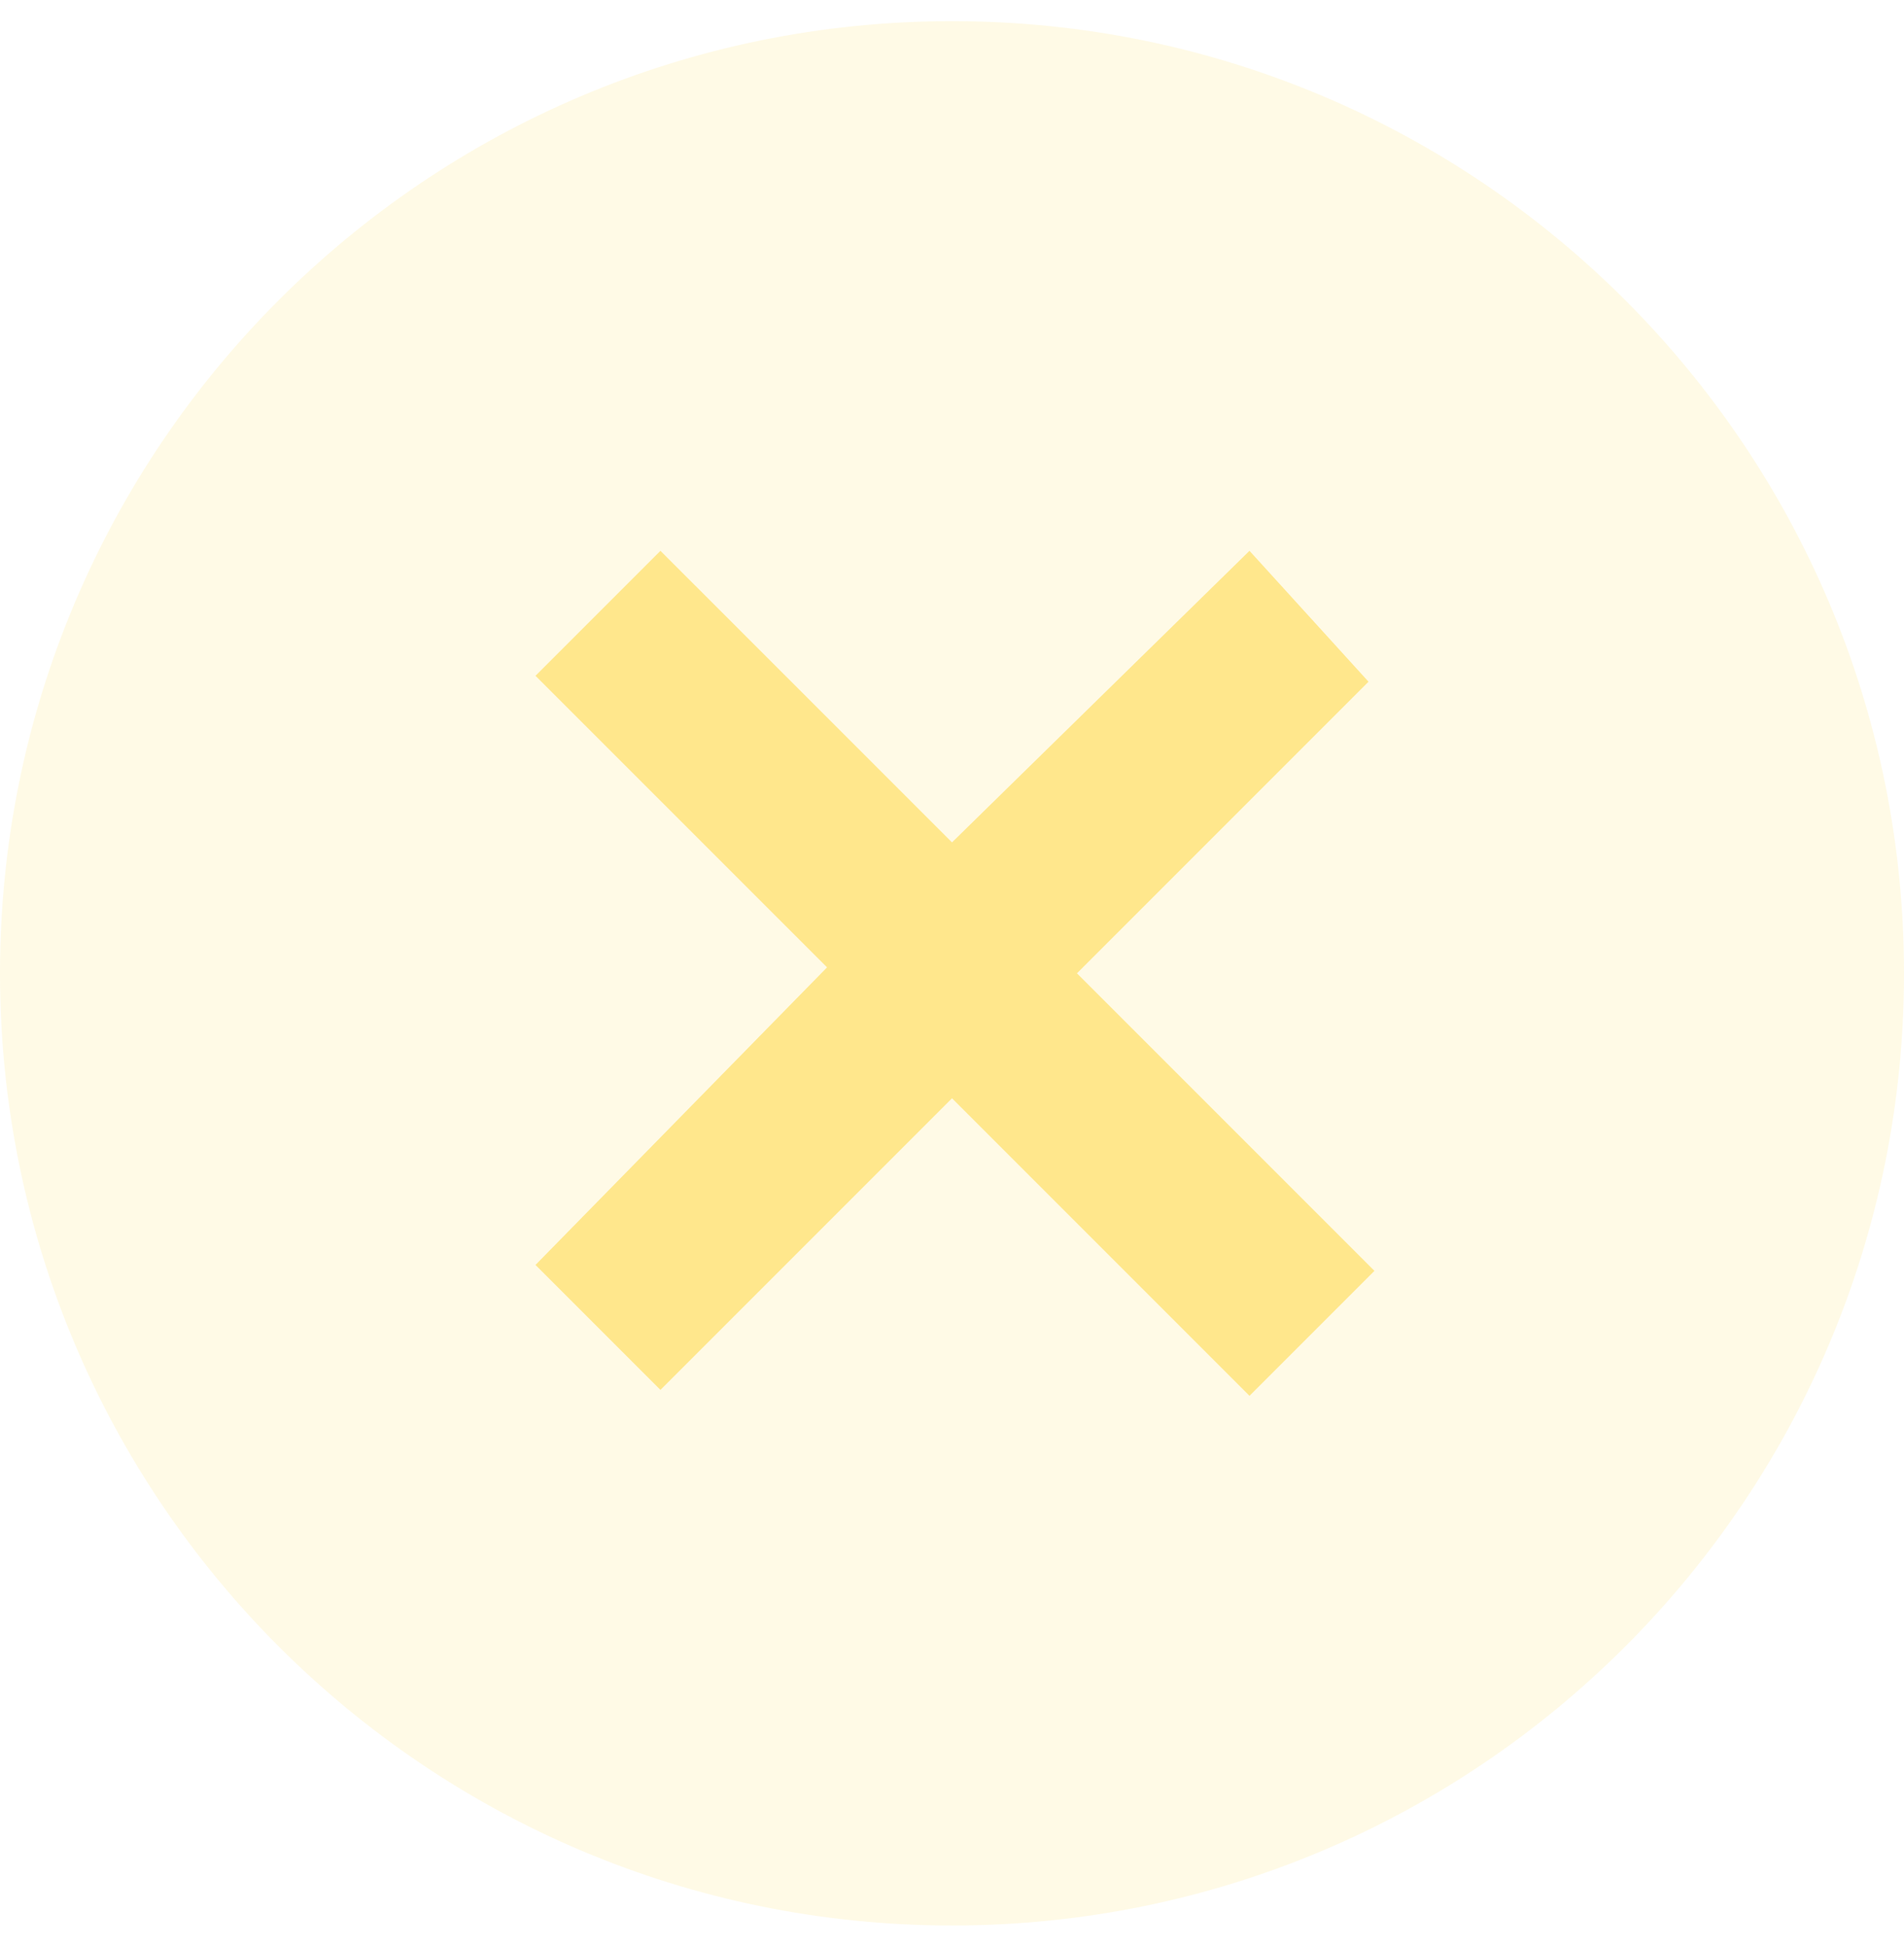
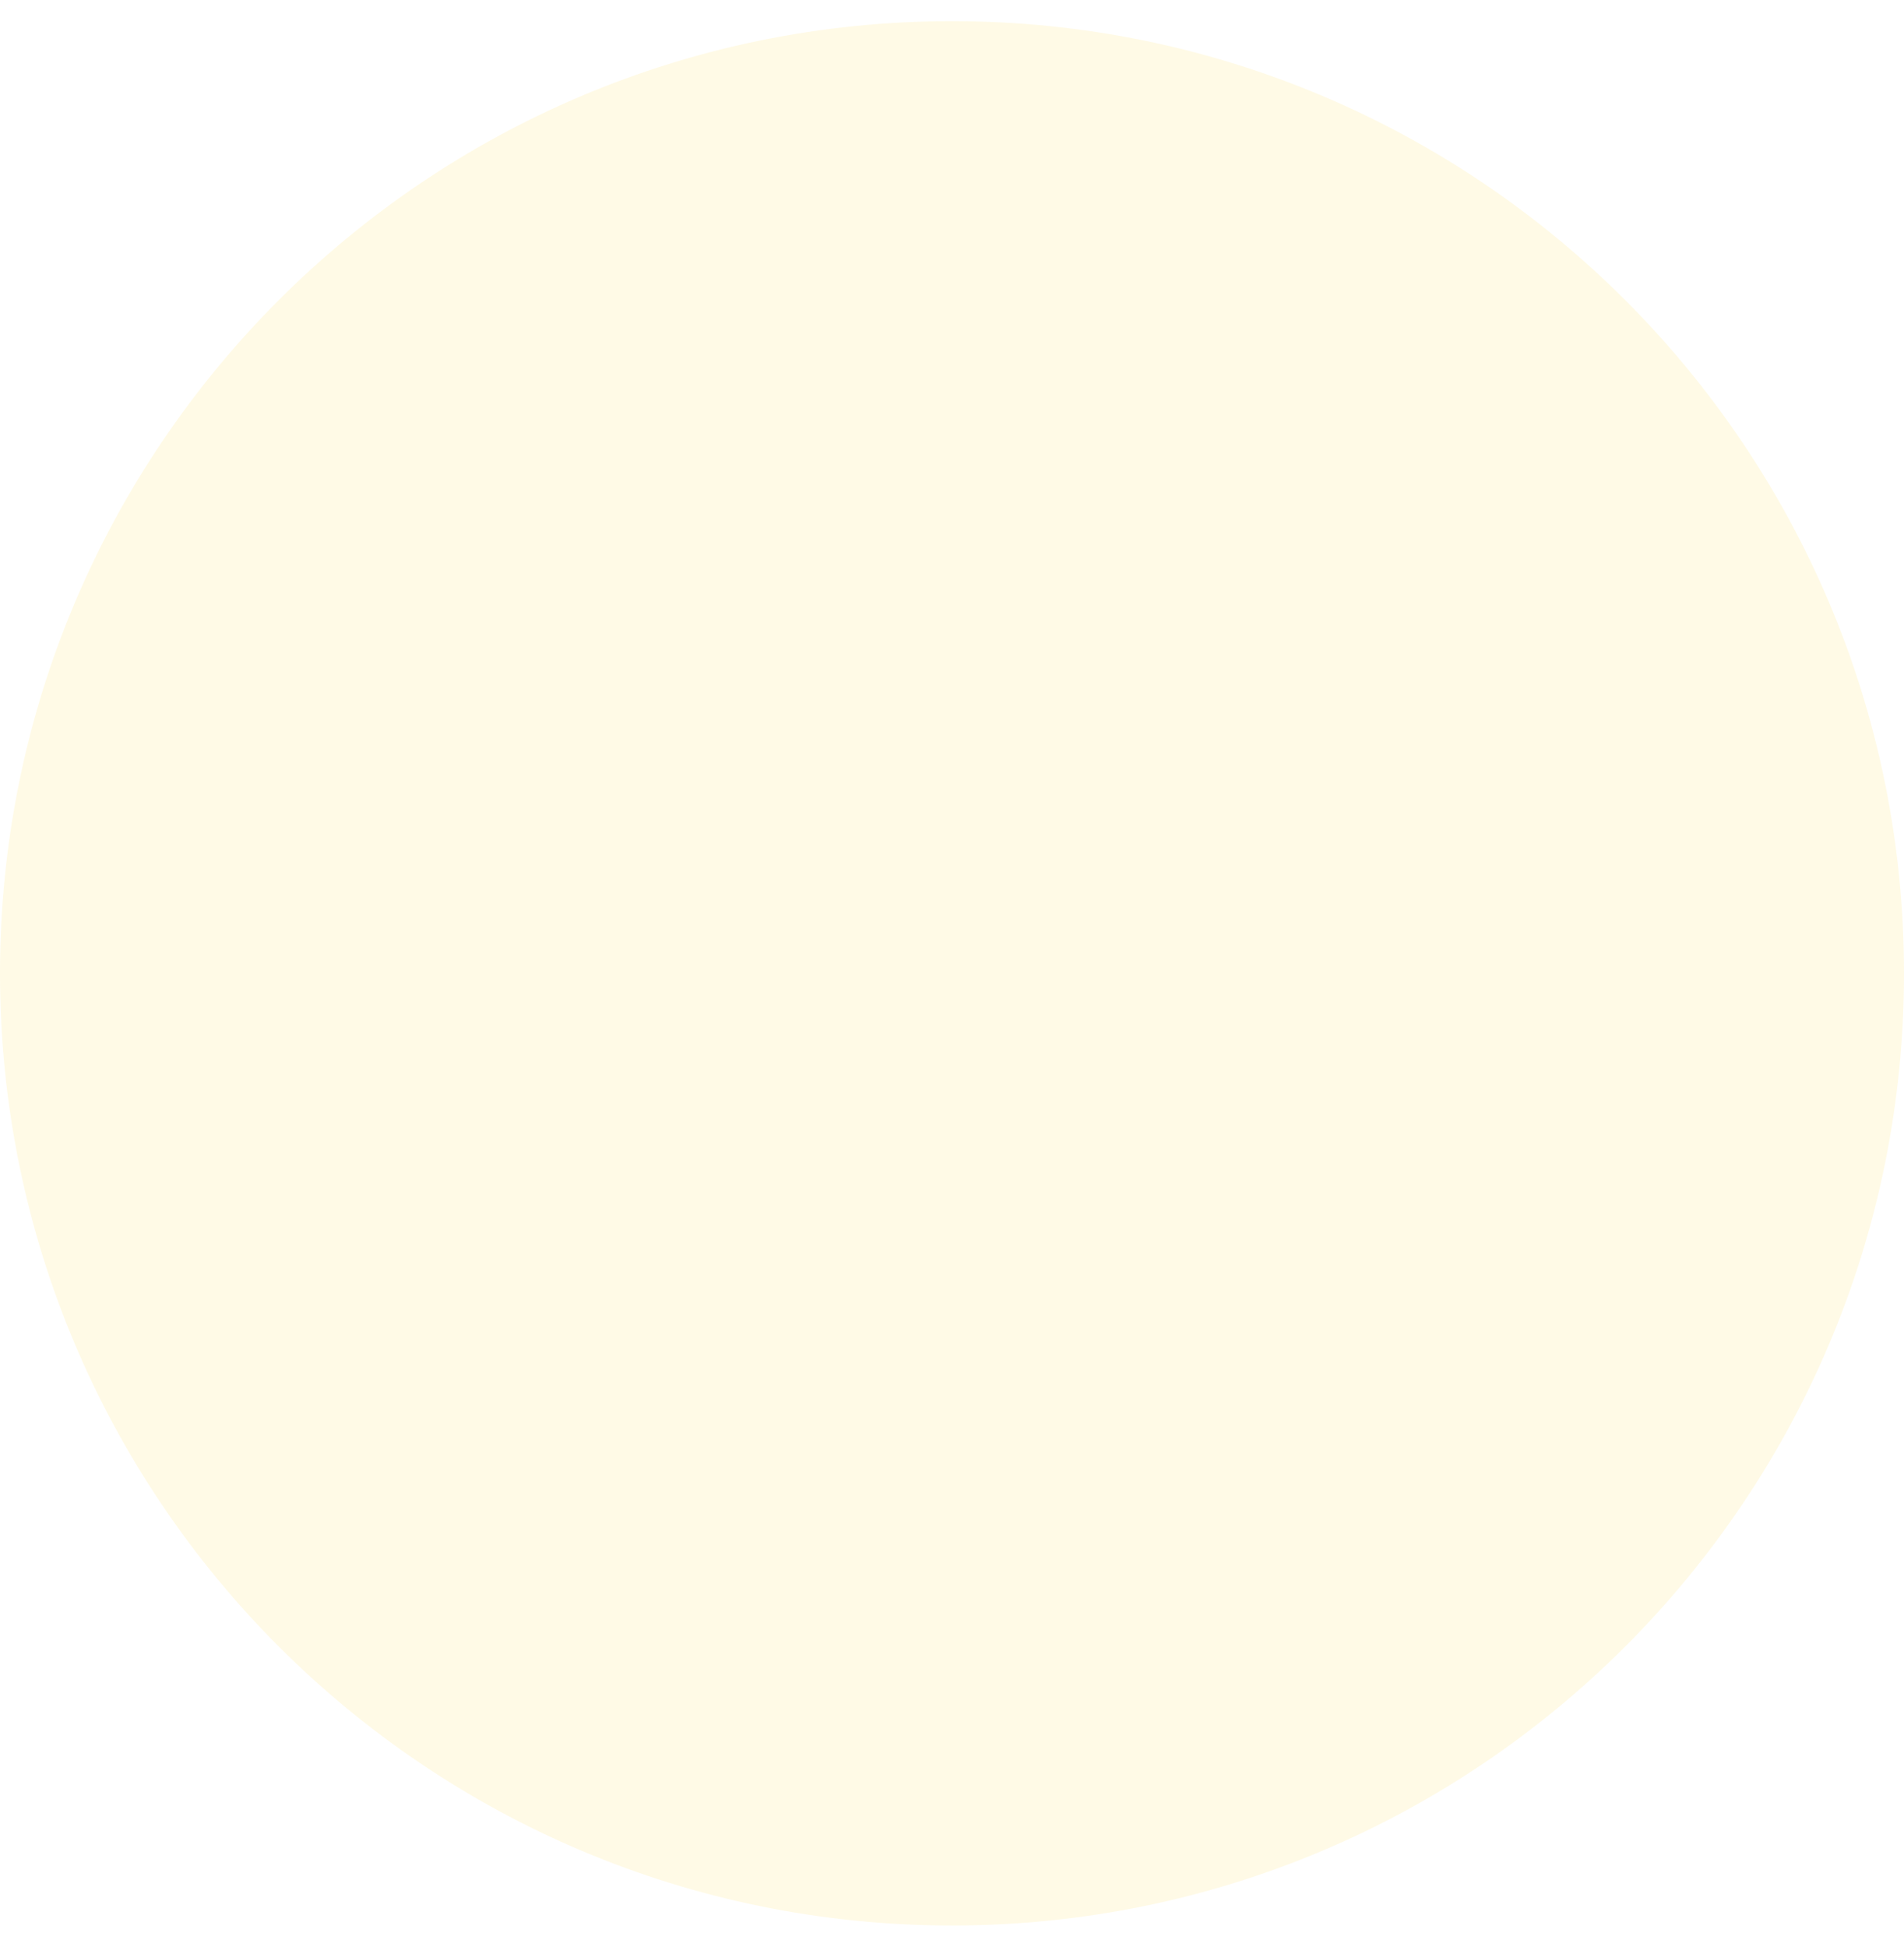
<svg xmlns="http://www.w3.org/2000/svg" width="45" height="46" viewBox="0 0 45 46" fill="none">
  <path opacity="0.1" d="M22.5 45.5C34.926 45.5 45 35.426 45 23C45 10.574 34.926 0.5 22.5 0.5C10.074 0.5 0 10.574 0 23C0 35.426 10.074 45.5 22.5 45.5Z" fill="#FFCB05" />
-   <path opacity="0.4" d="M25.453 23L32.344 16.109L29.531 13.016L22.5 19.906L15.609 13.016L12.656 15.969L19.547 22.859L12.656 29.891L15.609 32.844L22.5 25.953L29.531 32.984L32.484 30.031L25.453 23Z" fill="#FFCB05" />
</svg>